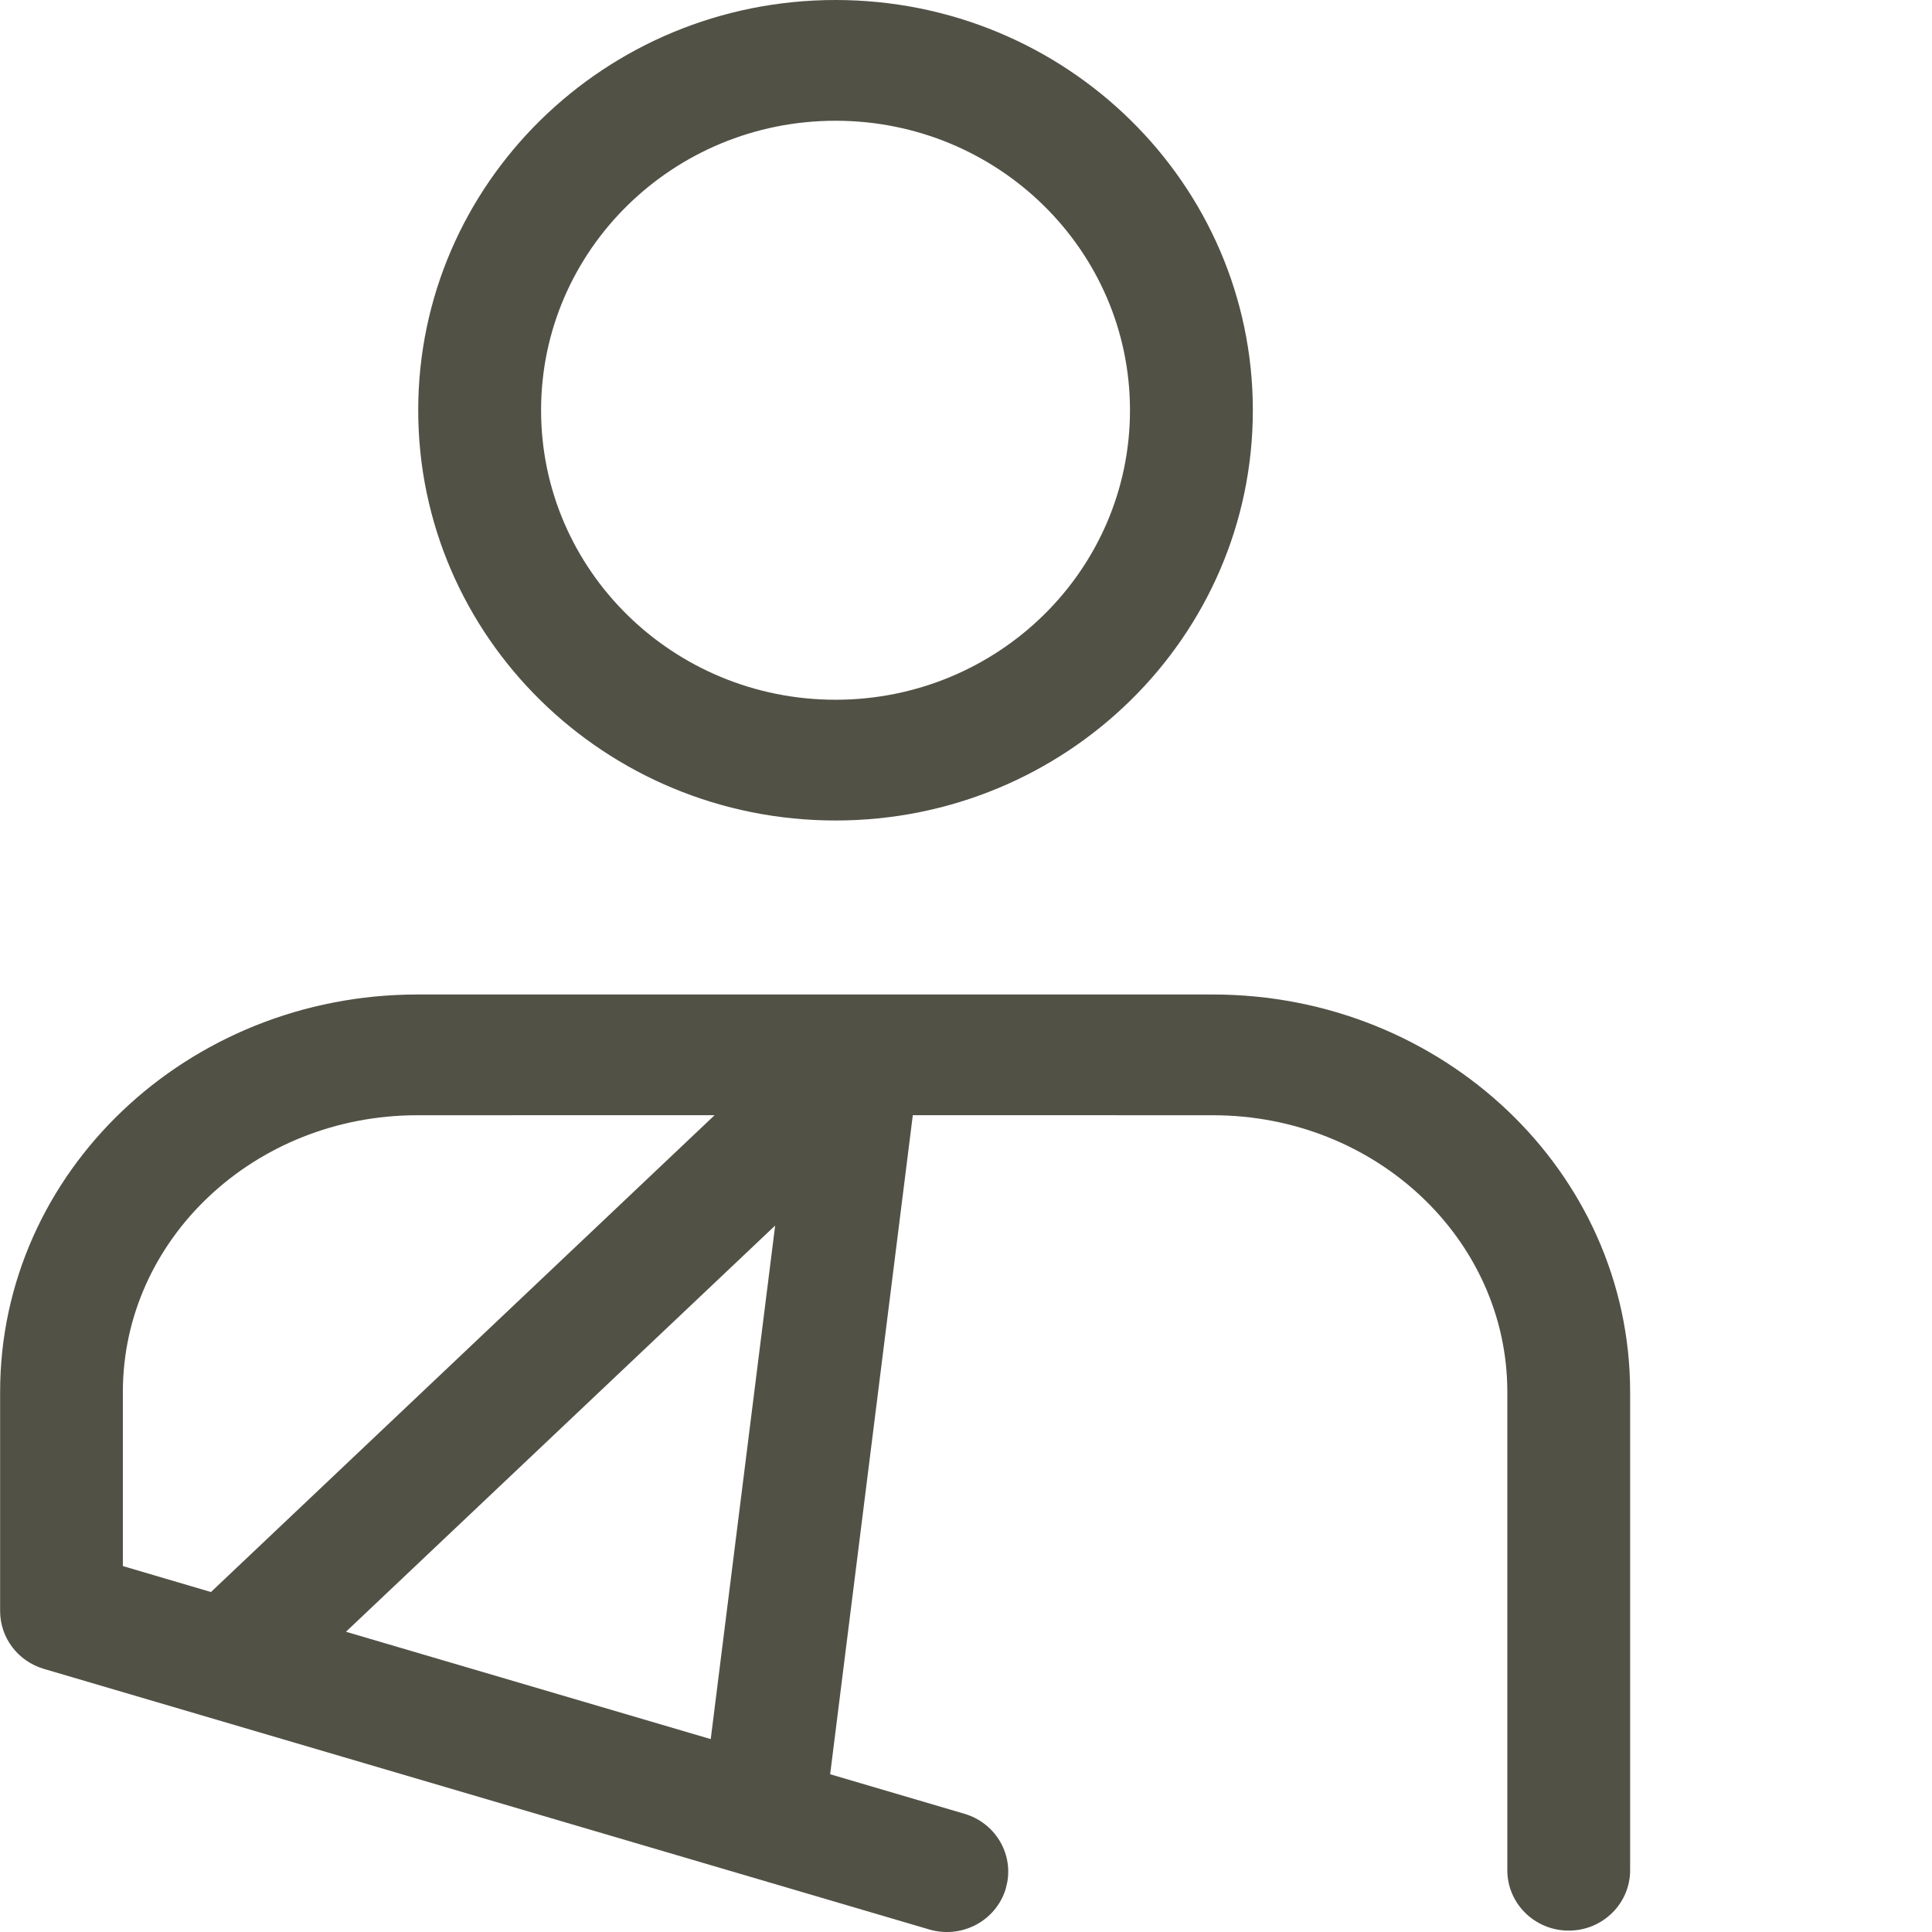
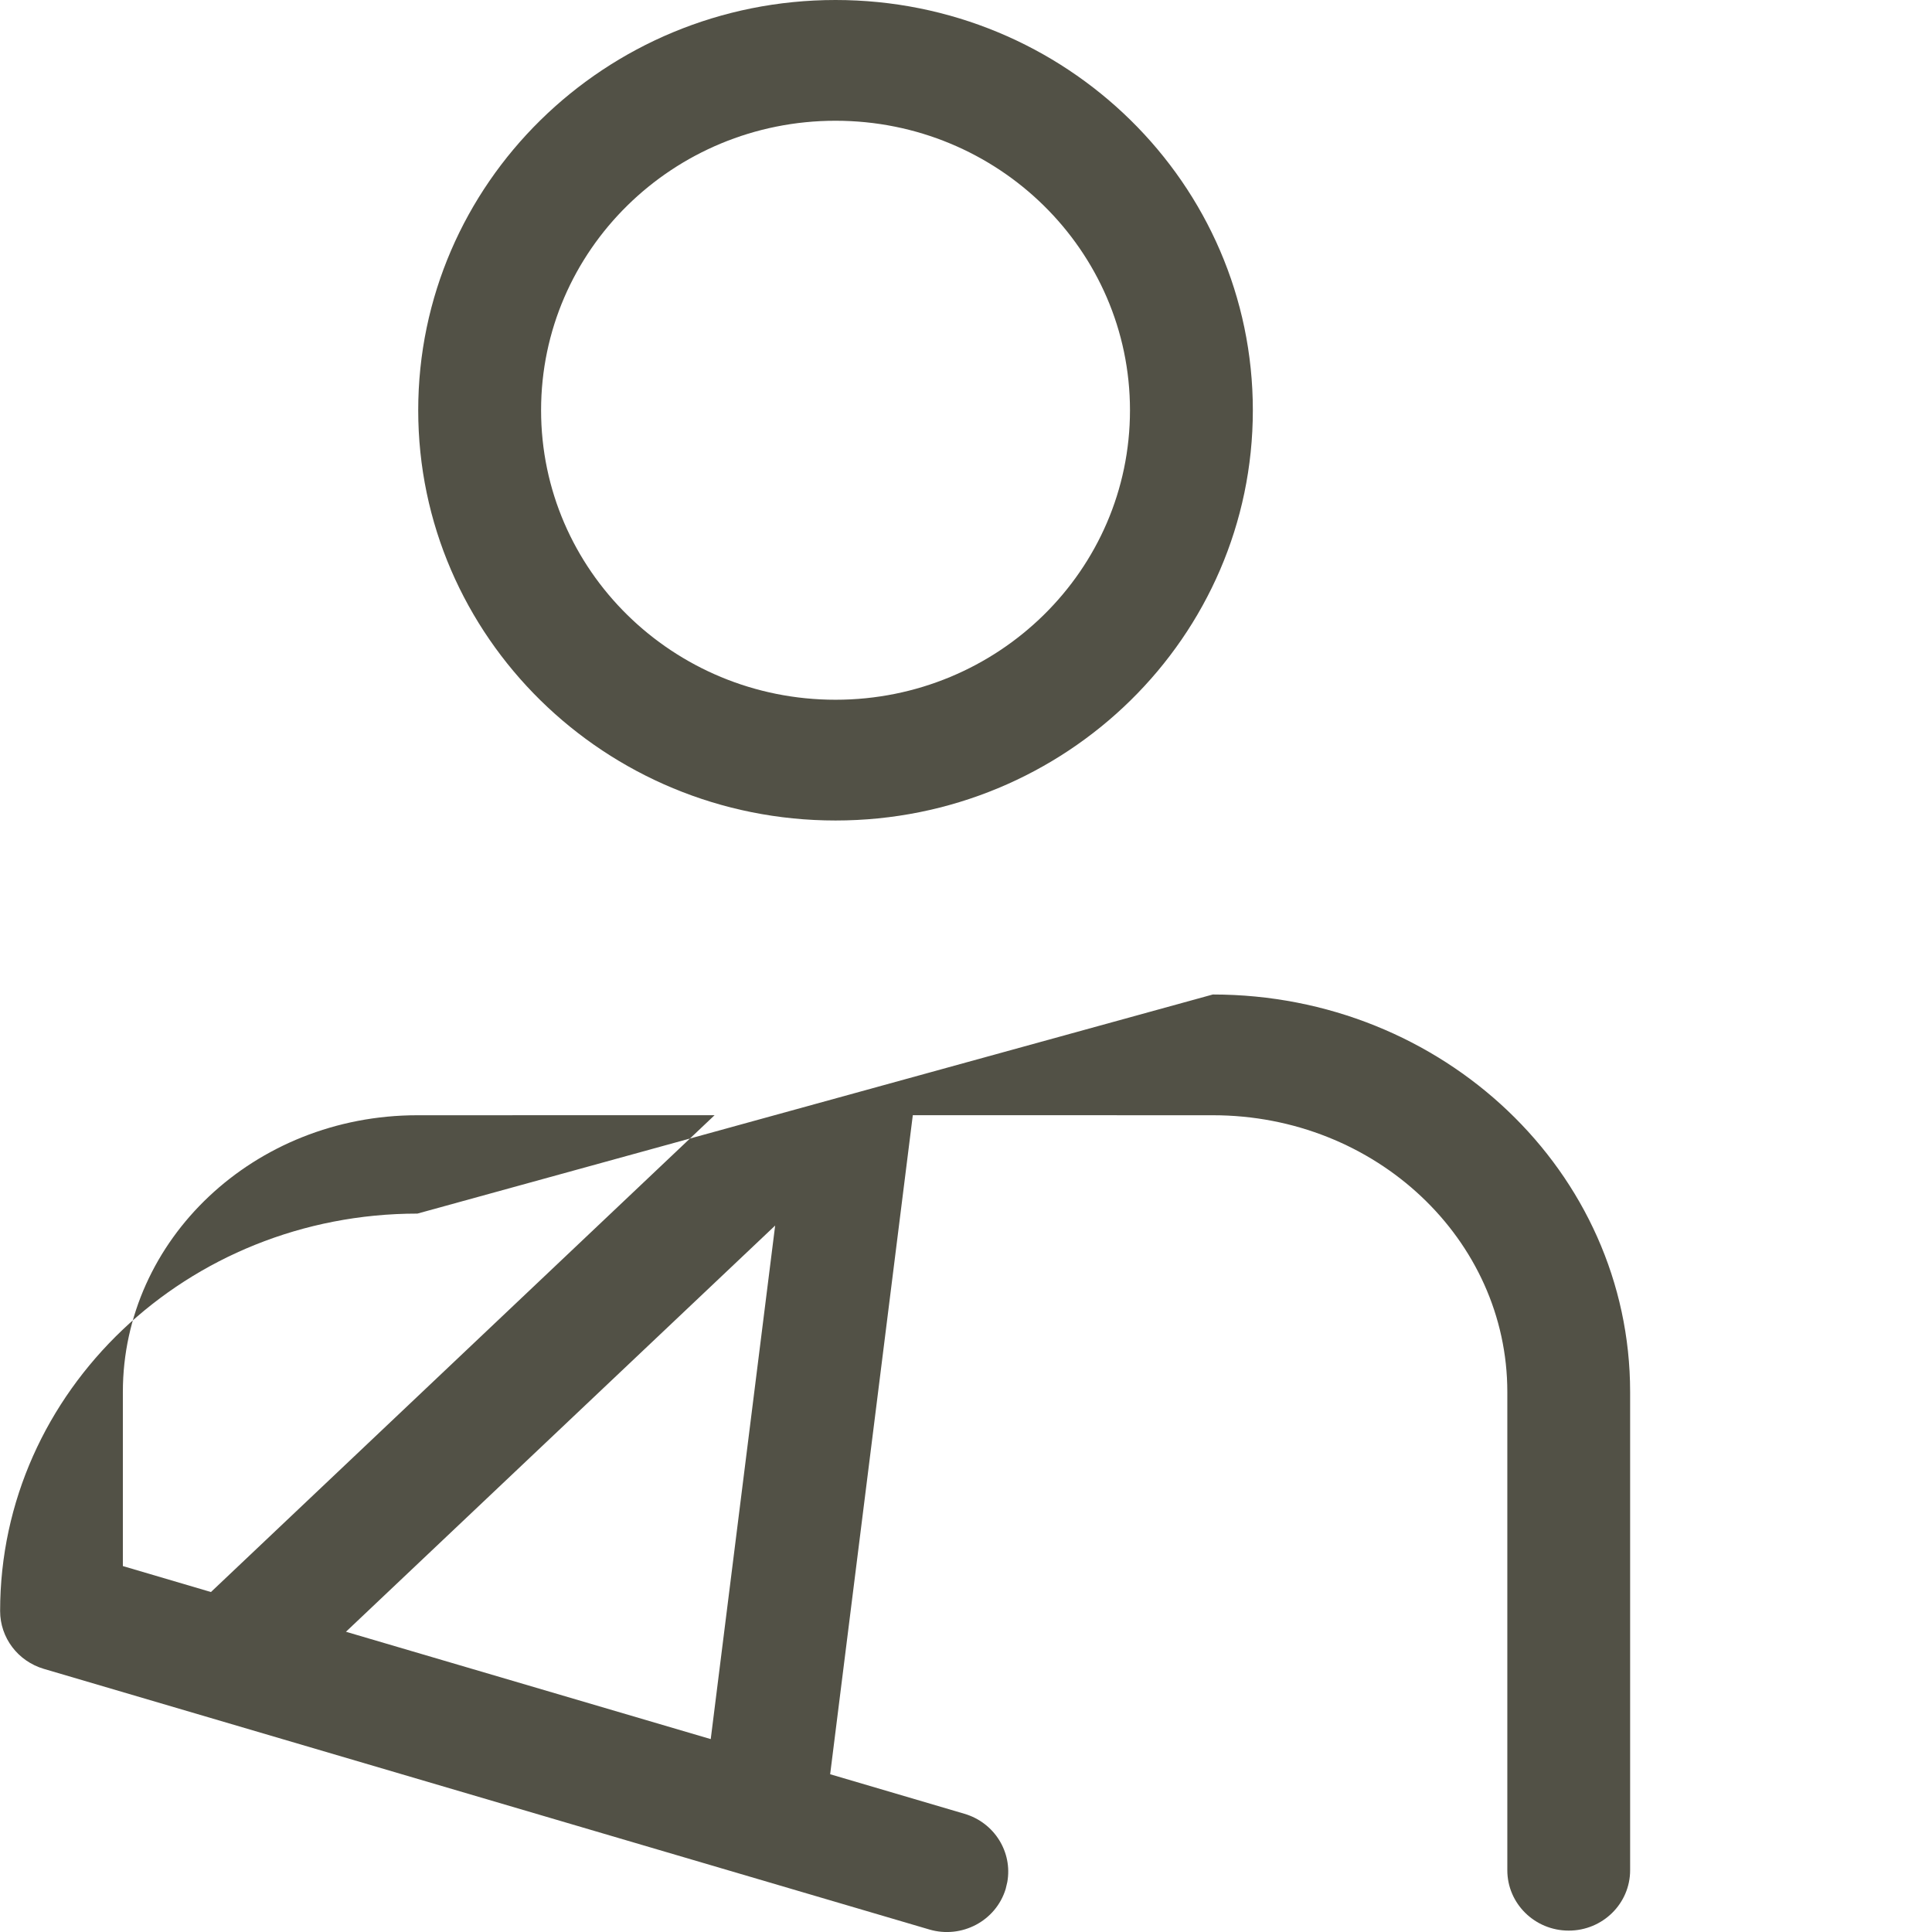
<svg xmlns="http://www.w3.org/2000/svg" height="32" viewBox="0 0 32 32" width="32">
-   <path d="m20.088 16.472c3.809 0 6.912 2.939 6.912 6.583v7.922c0 .552-.455 1-1.017 1-.562 0-1.017-.448-1.017-1v-7.922c0-2.523-2.176-4.583-4.877-4.583l-4.97-.001-1.369 10.916 2.224.655c.5.147.799.638.71 1.131l-.027.114c-.161.529-.728.83-1.266.671l-14.664-4.316c-.431-.127-.725-.516-.725-.958v-3.629c0-3.644 3.103-6.583 6.912-6.583zm-7.249 3.827-7.109 6.728 6.042 1.778zm-1.003-1.828-4.924.001c-2.702 0-4.877 2.061-4.877 4.583v2.884l1.459.43zm2.003-18.471c3.817 0 6.912 3.043 6.912 6.795s-3.095 6.795-6.912 6.795c-3.817 0-6.912-3.043-6.912-6.795s3.095-6.795 6.912-6.795zm0 2c-2.693 0-4.877 2.147-4.877 4.795 0 2.648 2.184 4.795 4.877 4.795 2.693 0 4.877-2.147 4.877-4.795 0-2.648-2.184-4.795-4.877-4.795z" fill="#525146" fill-rule="evenodd" />
+   <path d="m20.088 16.472c3.809 0 6.912 2.939 6.912 6.583v7.922c0 .552-.455 1-1.017 1-.562 0-1.017-.448-1.017-1v-7.922c0-2.523-2.176-4.583-4.877-4.583l-4.97-.001-1.369 10.916 2.224.655c.5.147.799.638.71 1.131l-.027.114c-.161.529-.728.83-1.266.671l-14.664-4.316c-.431-.127-.725-.516-.725-.958c0-3.644 3.103-6.583 6.912-6.583zm-7.249 3.827-7.109 6.728 6.042 1.778zm-1.003-1.828-4.924.001c-2.702 0-4.877 2.061-4.877 4.583v2.884l1.459.43zm2.003-18.471c3.817 0 6.912 3.043 6.912 6.795s-3.095 6.795-6.912 6.795c-3.817 0-6.912-3.043-6.912-6.795s3.095-6.795 6.912-6.795zm0 2c-2.693 0-4.877 2.147-4.877 4.795 0 2.648 2.184 4.795 4.877 4.795 2.693 0 4.877-2.147 4.877-4.795 0-2.648-2.184-4.795-4.877-4.795z" fill="#525146" fill-rule="evenodd" />
</svg>